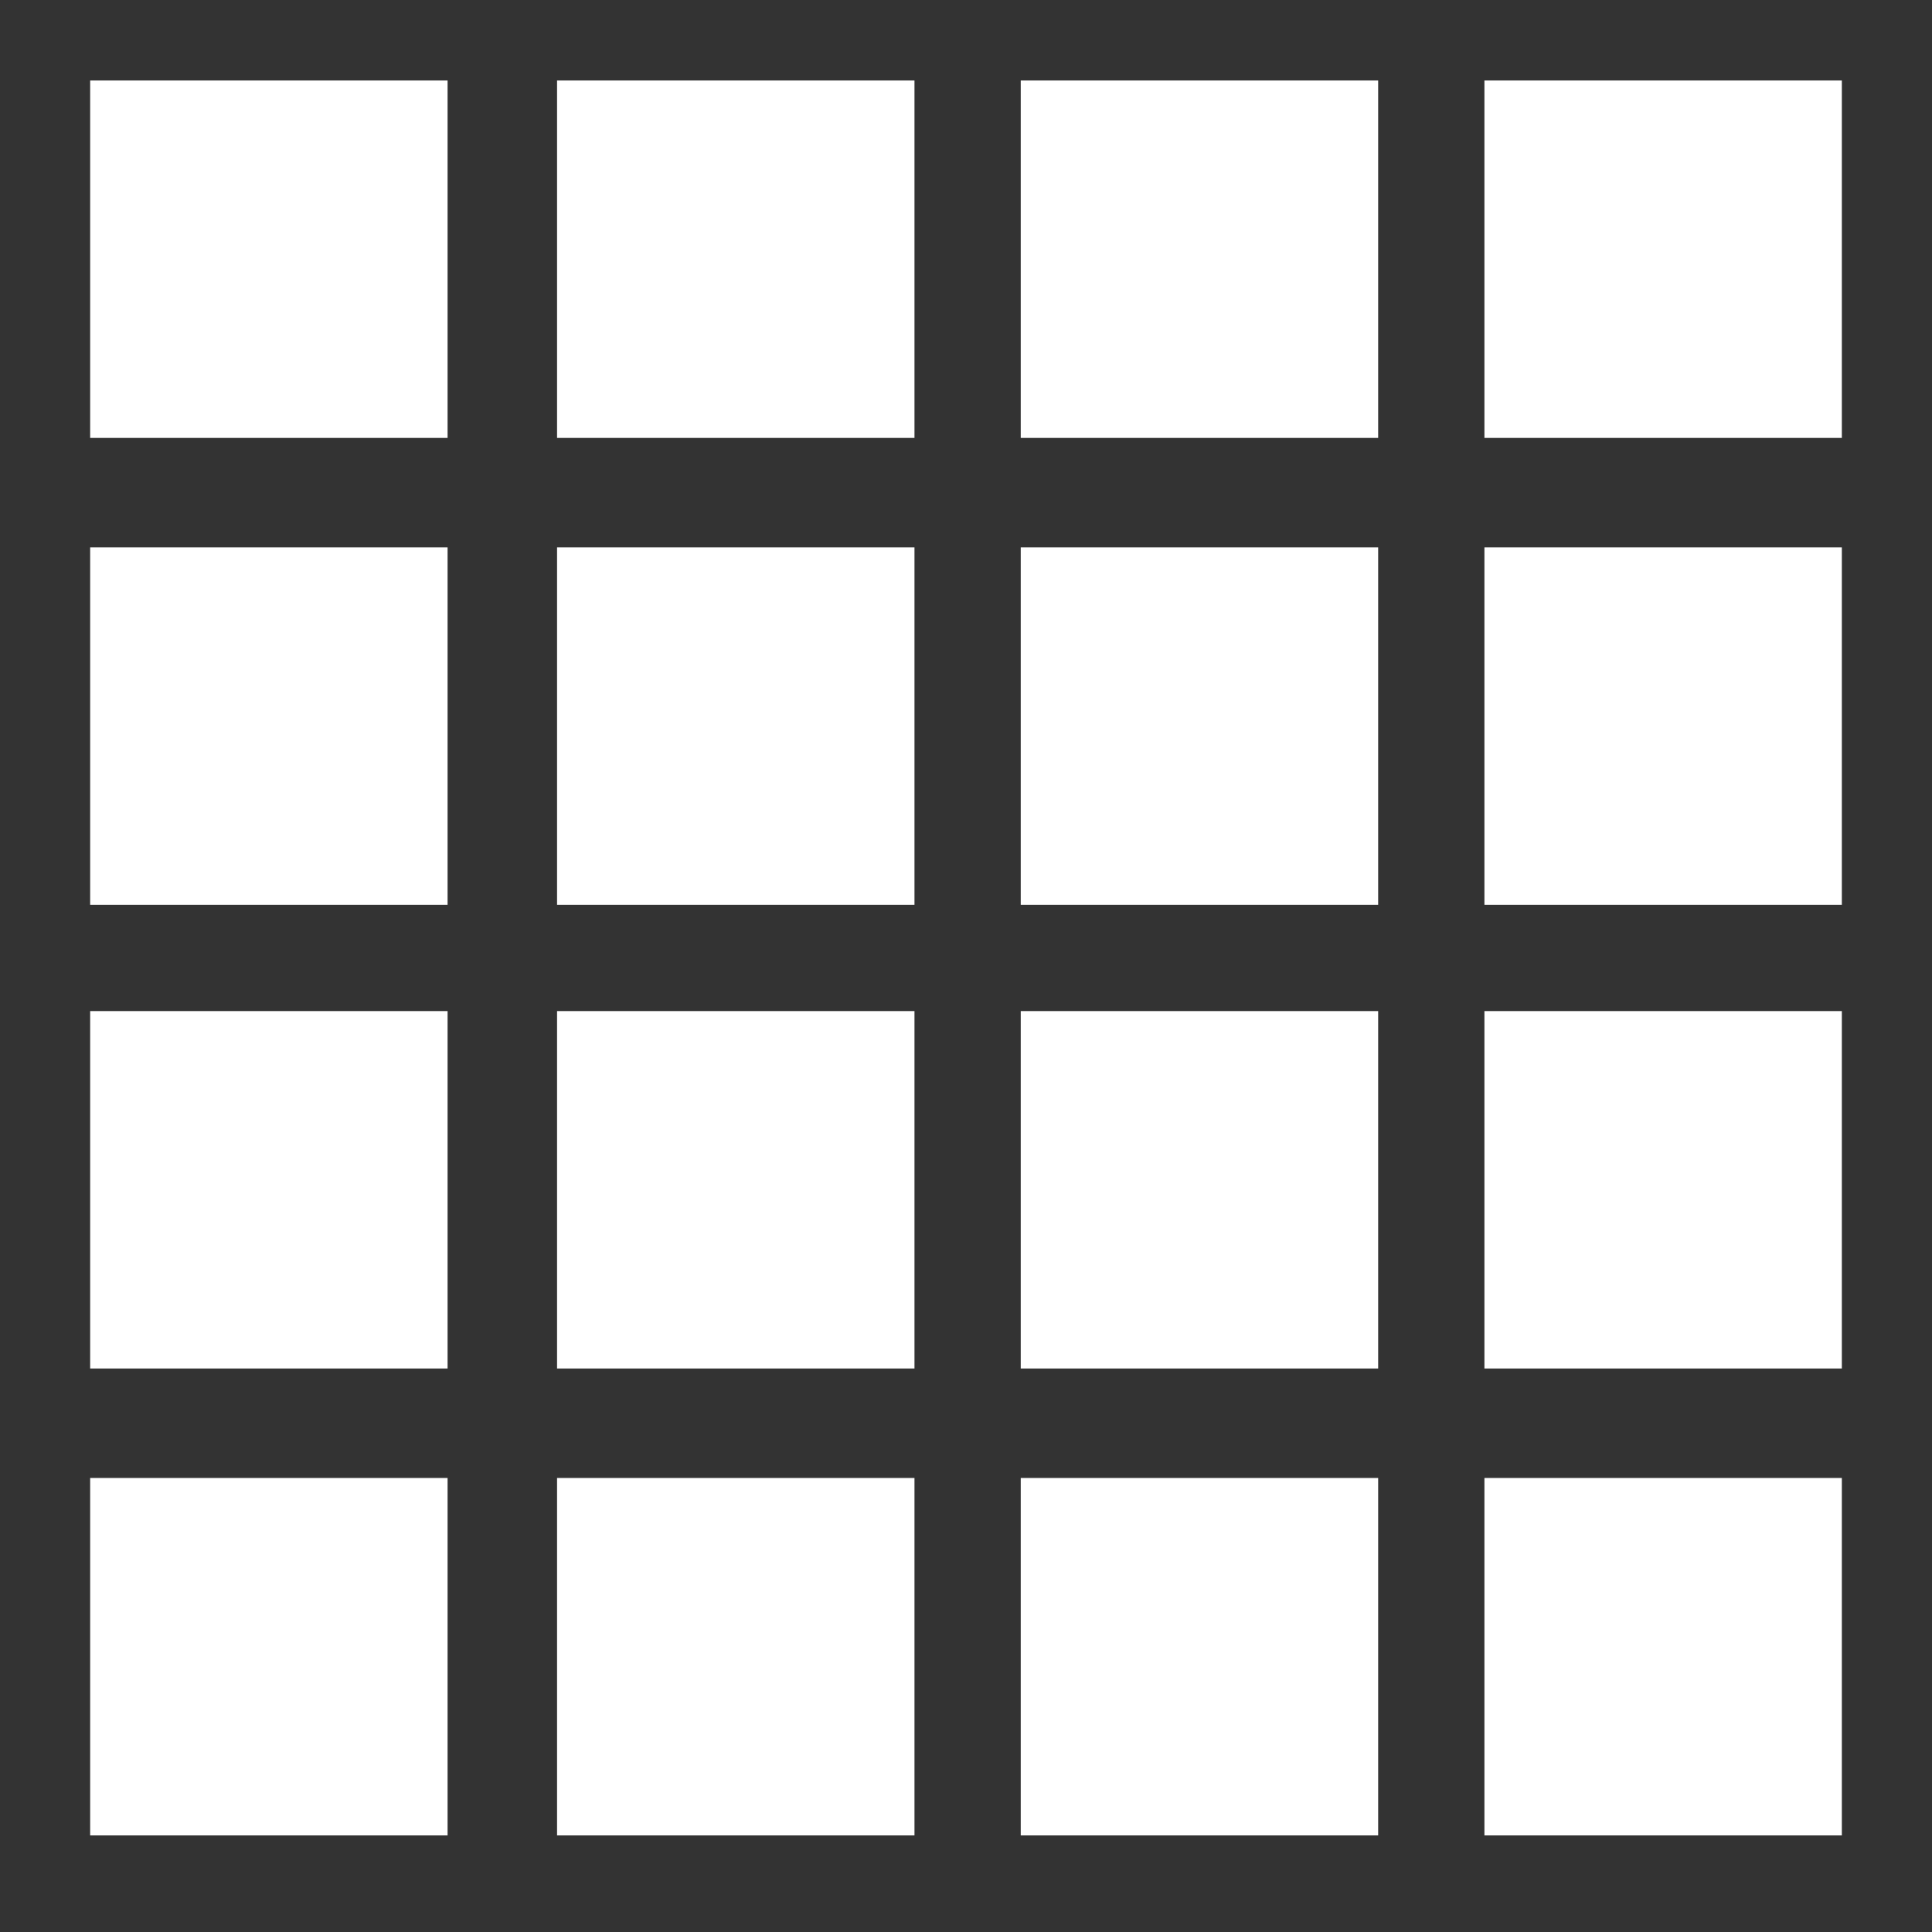
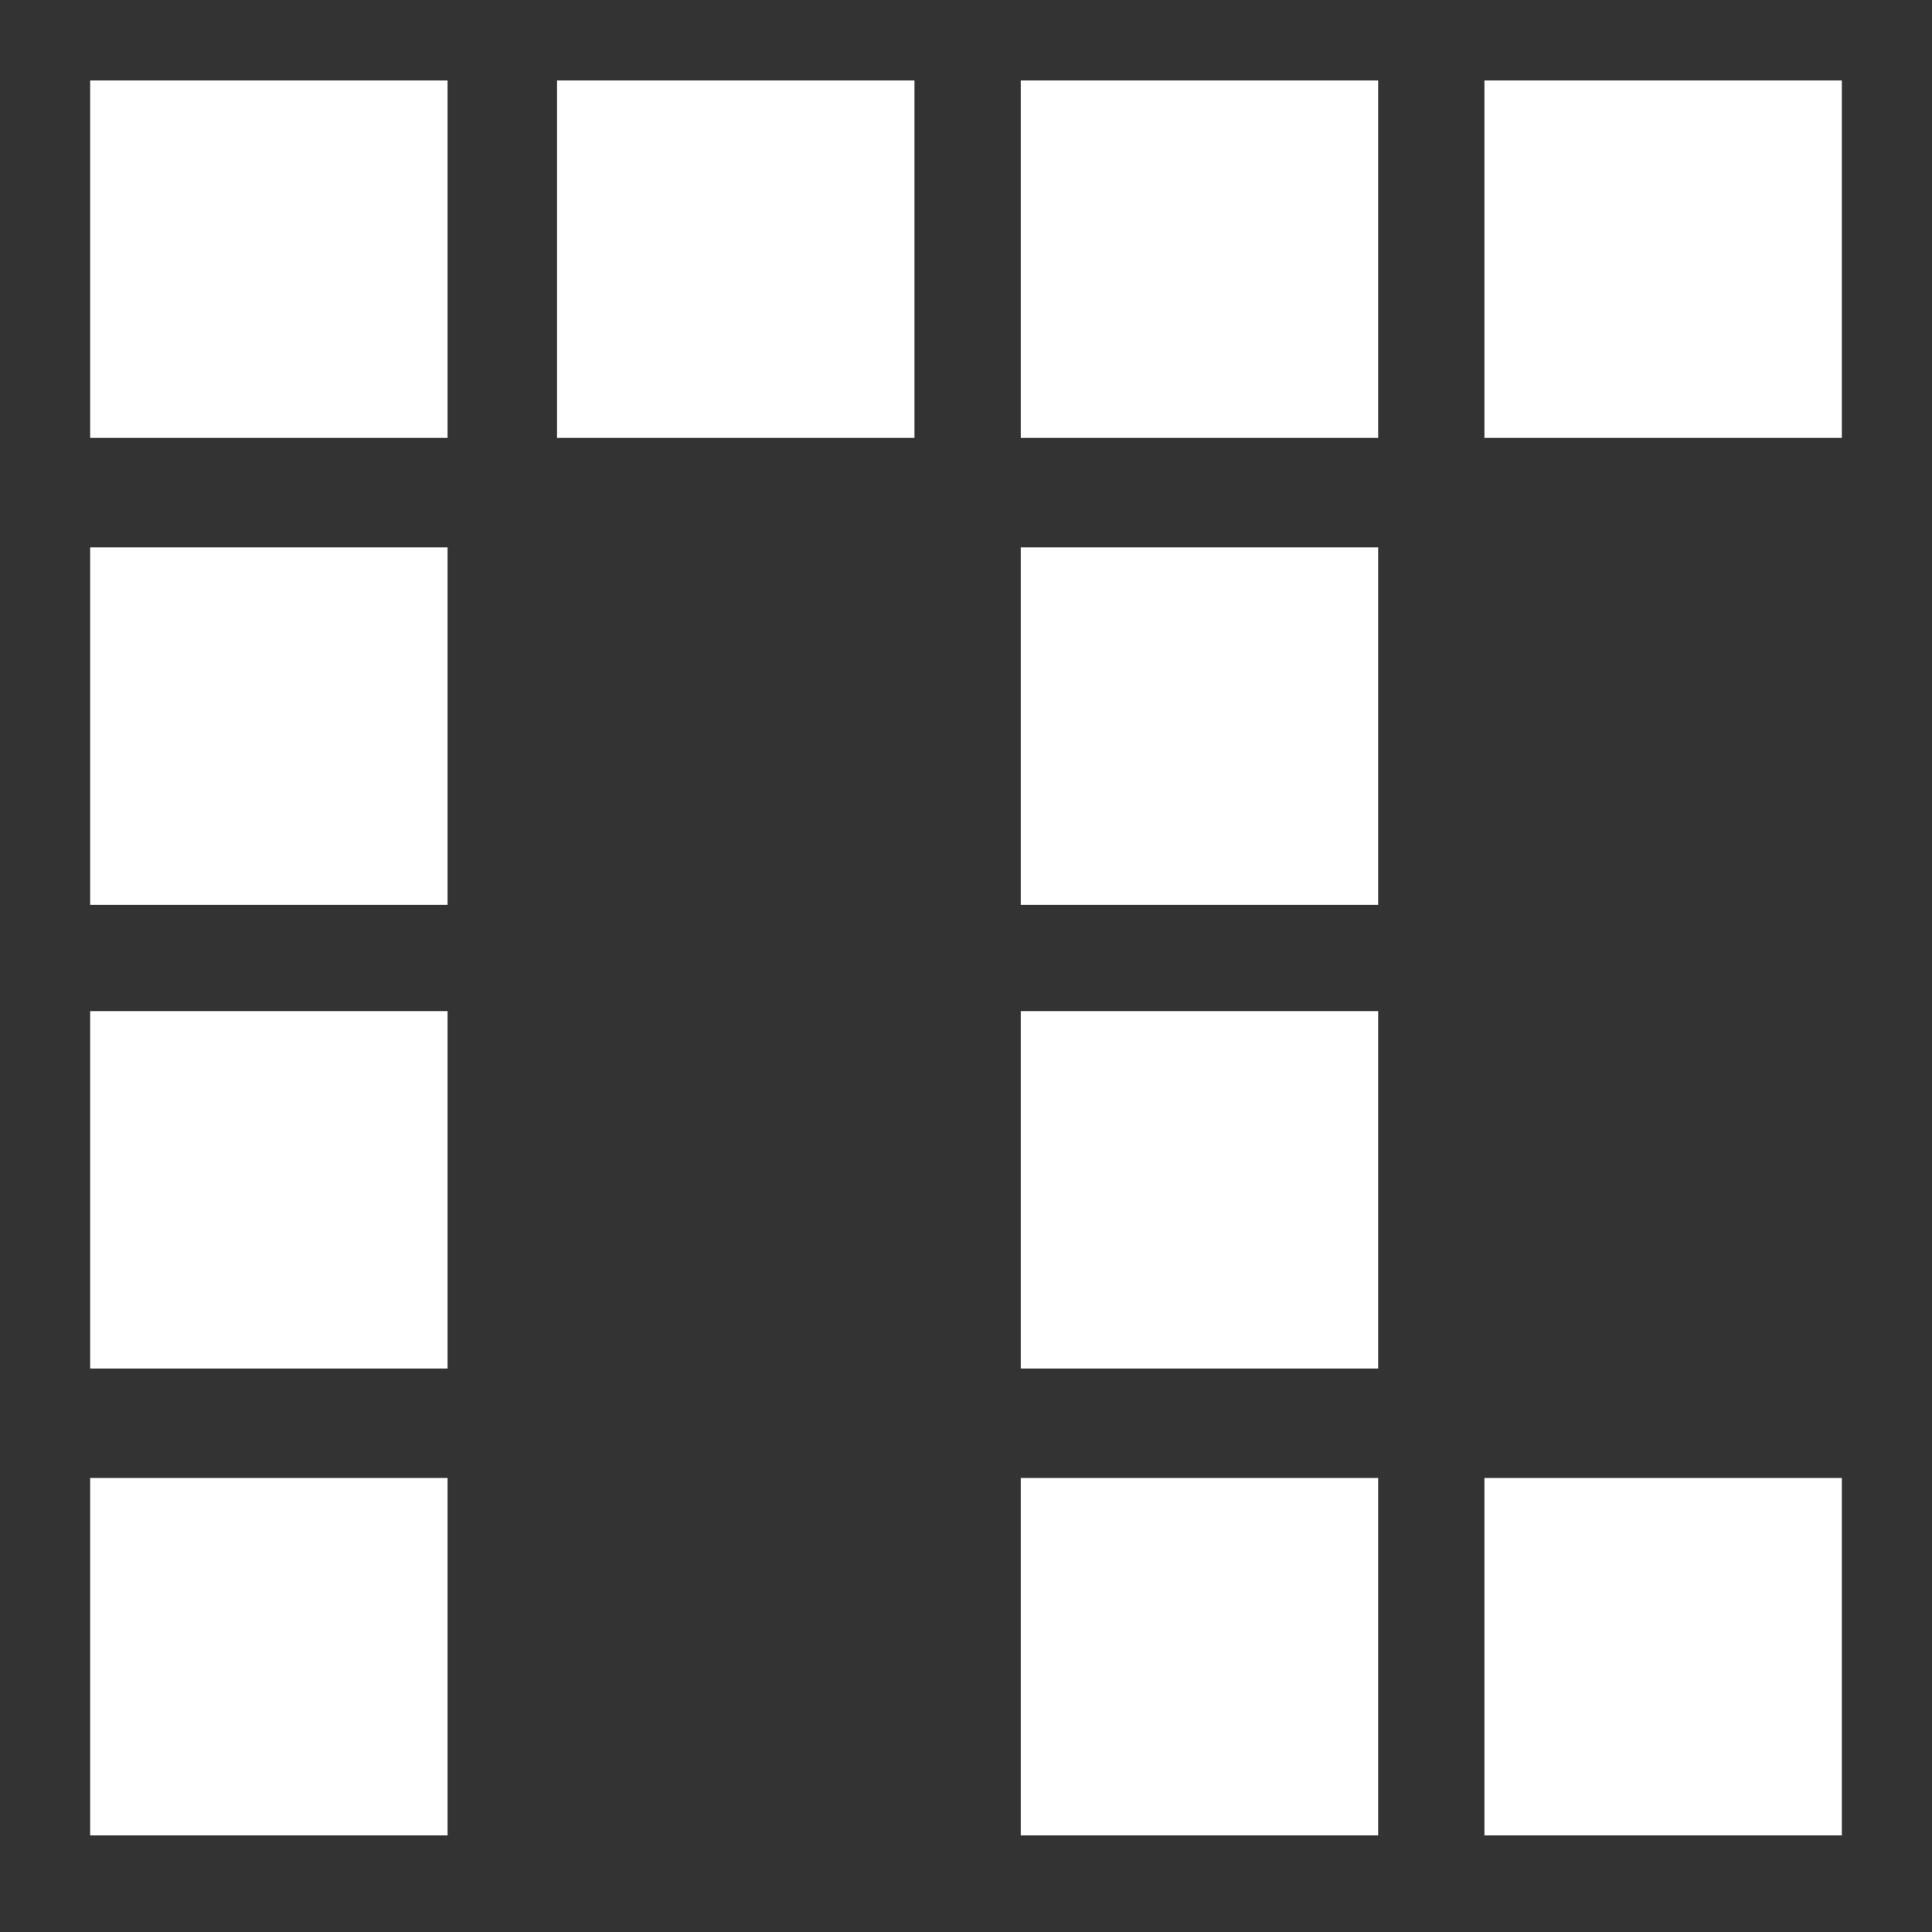
<svg xmlns="http://www.w3.org/2000/svg" version="1.1" id="圖層_1" x="0px" y="0px" viewBox="0 0 60 60" style="enable-background:new 0 0 60 60;" xml:space="preserve">
  <rect x="0" y="0" width="60" height="60" fill="#333333" stroke="none" />
  <style type="text/css">
	.st0{fill:#FFFFFF;}
</style>
  <g>
    <rect x="2.8" y="31.4" class="st0" width="11.1" height="11.1" />
-     <rect x="17.3" y="31.4" class="st0" width="11.1" height="11.1" />
    <rect x="31.7" y="31.4" class="st0" width="11.1" height="11.1" />
-     <rect x="46.1" y="31.4" class="st0" width="11.1" height="11.1" />
  </g>
  <g>
    <rect x="2.8" y="17" class="st0" width="11.1" height="11.1" />
-     <rect x="17.3" y="17" class="st0" width="11.1" height="11.1" />
    <rect x="31.7" y="17" class="st0" width="11.1" height="11.1" />
-     <rect x="46.1" y="17" class="st0" width="11.1" height="11.1" />
  </g>
  <g>
    <rect x="2.8" y="45.9" class="st0" width="11.1" height="11.1" />
-     <rect x="17.3" y="45.9" class="st0" width="11.1" height="11.1" />
    <rect x="31.7" y="45.9" class="st0" width="11.1" height="11.1" />
    <rect x="46.1" y="45.9" class="st0" width="11.1" height="11.1" />
  </g>
  <g>
    <rect x="2.8" y="2.5" class="st0" width="11.1" height="11.1" />
    <rect x="17.3" y="2.5" class="st0" width="11.1" height="11.1" />
    <rect x="31.7" y="2.5" class="st0" width="11.1" height="11.1" />
    <rect x="46.1" y="2.5" class="st0" width="11.1" height="11.1" />
  </g>
</svg>